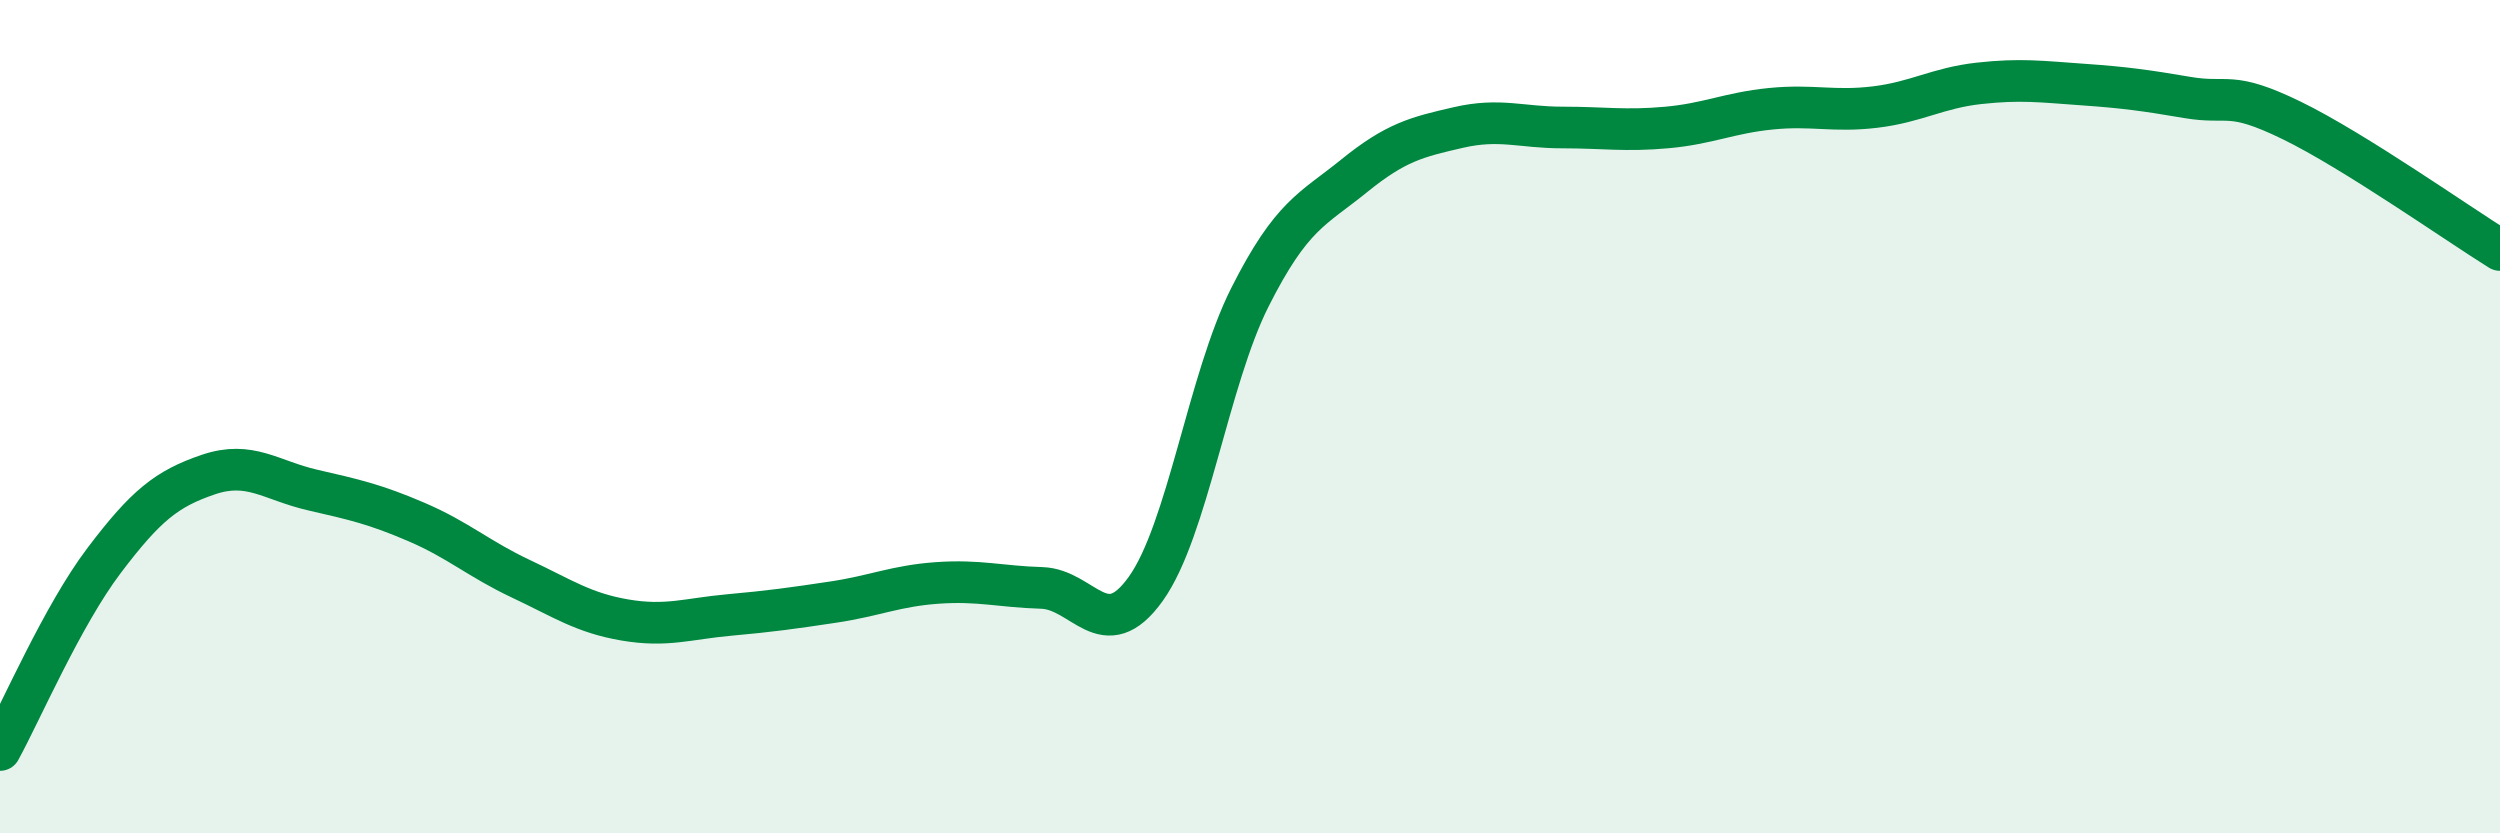
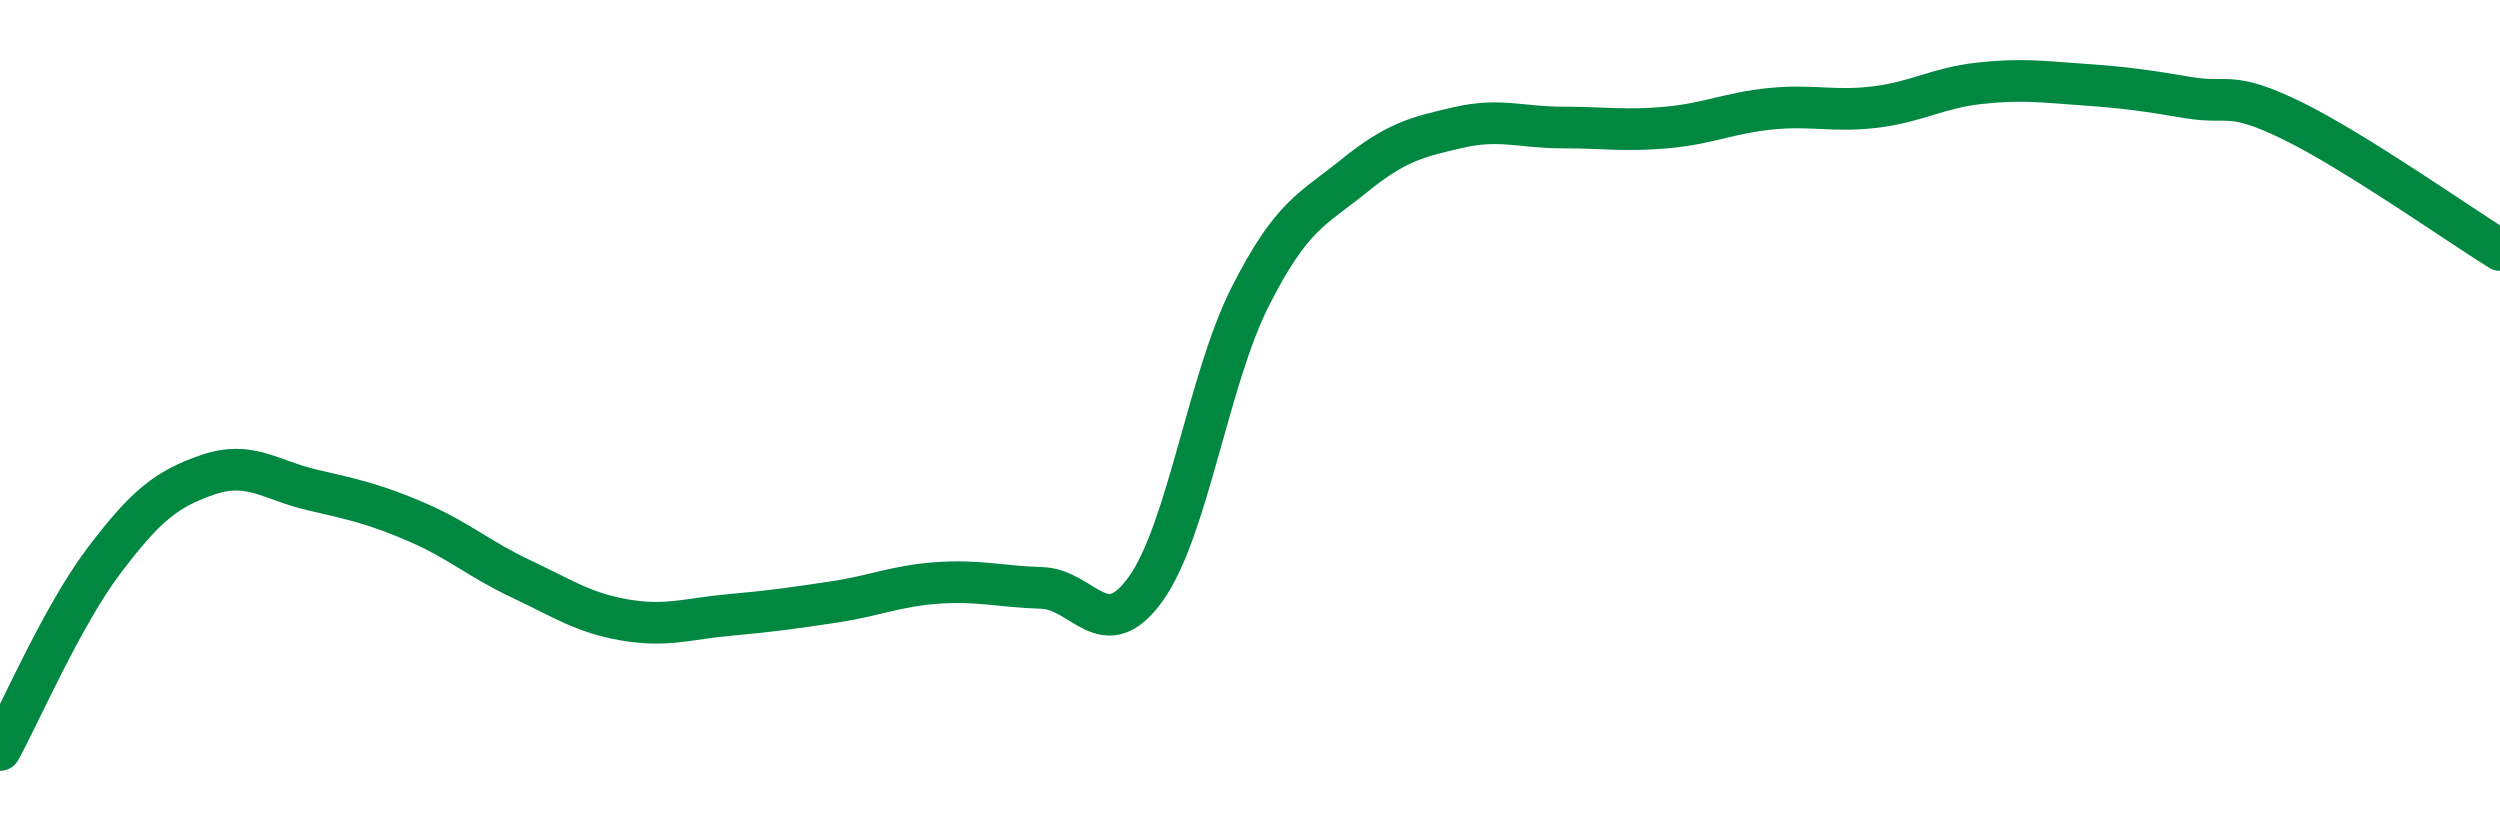
<svg xmlns="http://www.w3.org/2000/svg" width="60" height="20" viewBox="0 0 60 20">
-   <path d="M 0,18 C 0.5,17.09 1.5,14.77 2.5,13.45 C 3.5,12.13 4,11.73 5,11.39 C 6,11.05 6.5,11.53 7.5,11.76 C 8.5,11.99 9,12.1 10,12.53 C 11,12.96 11.5,13.42 12.5,13.89 C 13.5,14.36 14,14.71 15,14.88 C 16,15.05 16.5,14.85 17.5,14.76 C 18.5,14.67 19,14.6 20,14.45 C 21,14.3 21.5,14.06 22.5,13.99 C 23.5,13.92 24,14.08 25,14.11 C 26,14.14 26.5,15.53 27.5,14.13 C 28.5,12.73 29,9.11 30,7.13 C 31,5.15 31.5,5.03 32.5,4.22 C 33.5,3.41 34,3.29 35,3.06 C 36,2.83 36.5,3.06 37.5,3.06 C 38.5,3.06 39,3.15 40,3.06 C 41,2.97 41.5,2.71 42.5,2.61 C 43.5,2.51 44,2.69 45,2.57 C 46,2.45 46.5,2.11 47.5,2 C 48.5,1.89 49,1.96 50,2.03 C 51,2.1 51.5,2.17 52.5,2.34 C 53.5,2.51 53.5,2.16 55,2.89 C 56.5,3.62 59,5.38 60,6L60 20L0 20Z" fill="#008740" opacity="0.1" stroke-linecap="round" stroke-linejoin="round" />
  <path d="M 0,18 C 0.5,17.09 1.5,14.77 2.5,13.45 C 3.5,12.13 4,11.73 5,11.39 C 6,11.05 6.5,11.53 7.5,11.76 C 8.5,11.99 9,12.1 10,12.53 C 11,12.96 11.5,13.42 12.5,13.89 C 13.5,14.36 14,14.71 15,14.88 C 16,15.05 16.5,14.85 17.5,14.76 C 18.5,14.67 19,14.6 20,14.45 C 21,14.3 21.5,14.06 22.5,13.99 C 23.5,13.92 24,14.08 25,14.11 C 26,14.14 26.5,15.53 27.5,14.13 C 28.5,12.73 29,9.11 30,7.13 C 31,5.15 31.5,5.03 32.5,4.22 C 33.5,3.41 34,3.29 35,3.06 C 36,2.83 36.5,3.06 37.5,3.06 C 38.5,3.06 39,3.15 40,3.06 C 41,2.97 41.5,2.71 42.5,2.61 C 43.5,2.51 44,2.69 45,2.57 C 46,2.45 46.5,2.11 47.5,2 C 48.5,1.89 49,1.96 50,2.03 C 51,2.1 51.5,2.17 52.5,2.34 C 53.5,2.51 53.5,2.16 55,2.89 C 56.5,3.62 59,5.38 60,6" stroke="#008740" stroke-width="1" fill="none" stroke-linecap="round" stroke-linejoin="round" />
</svg>